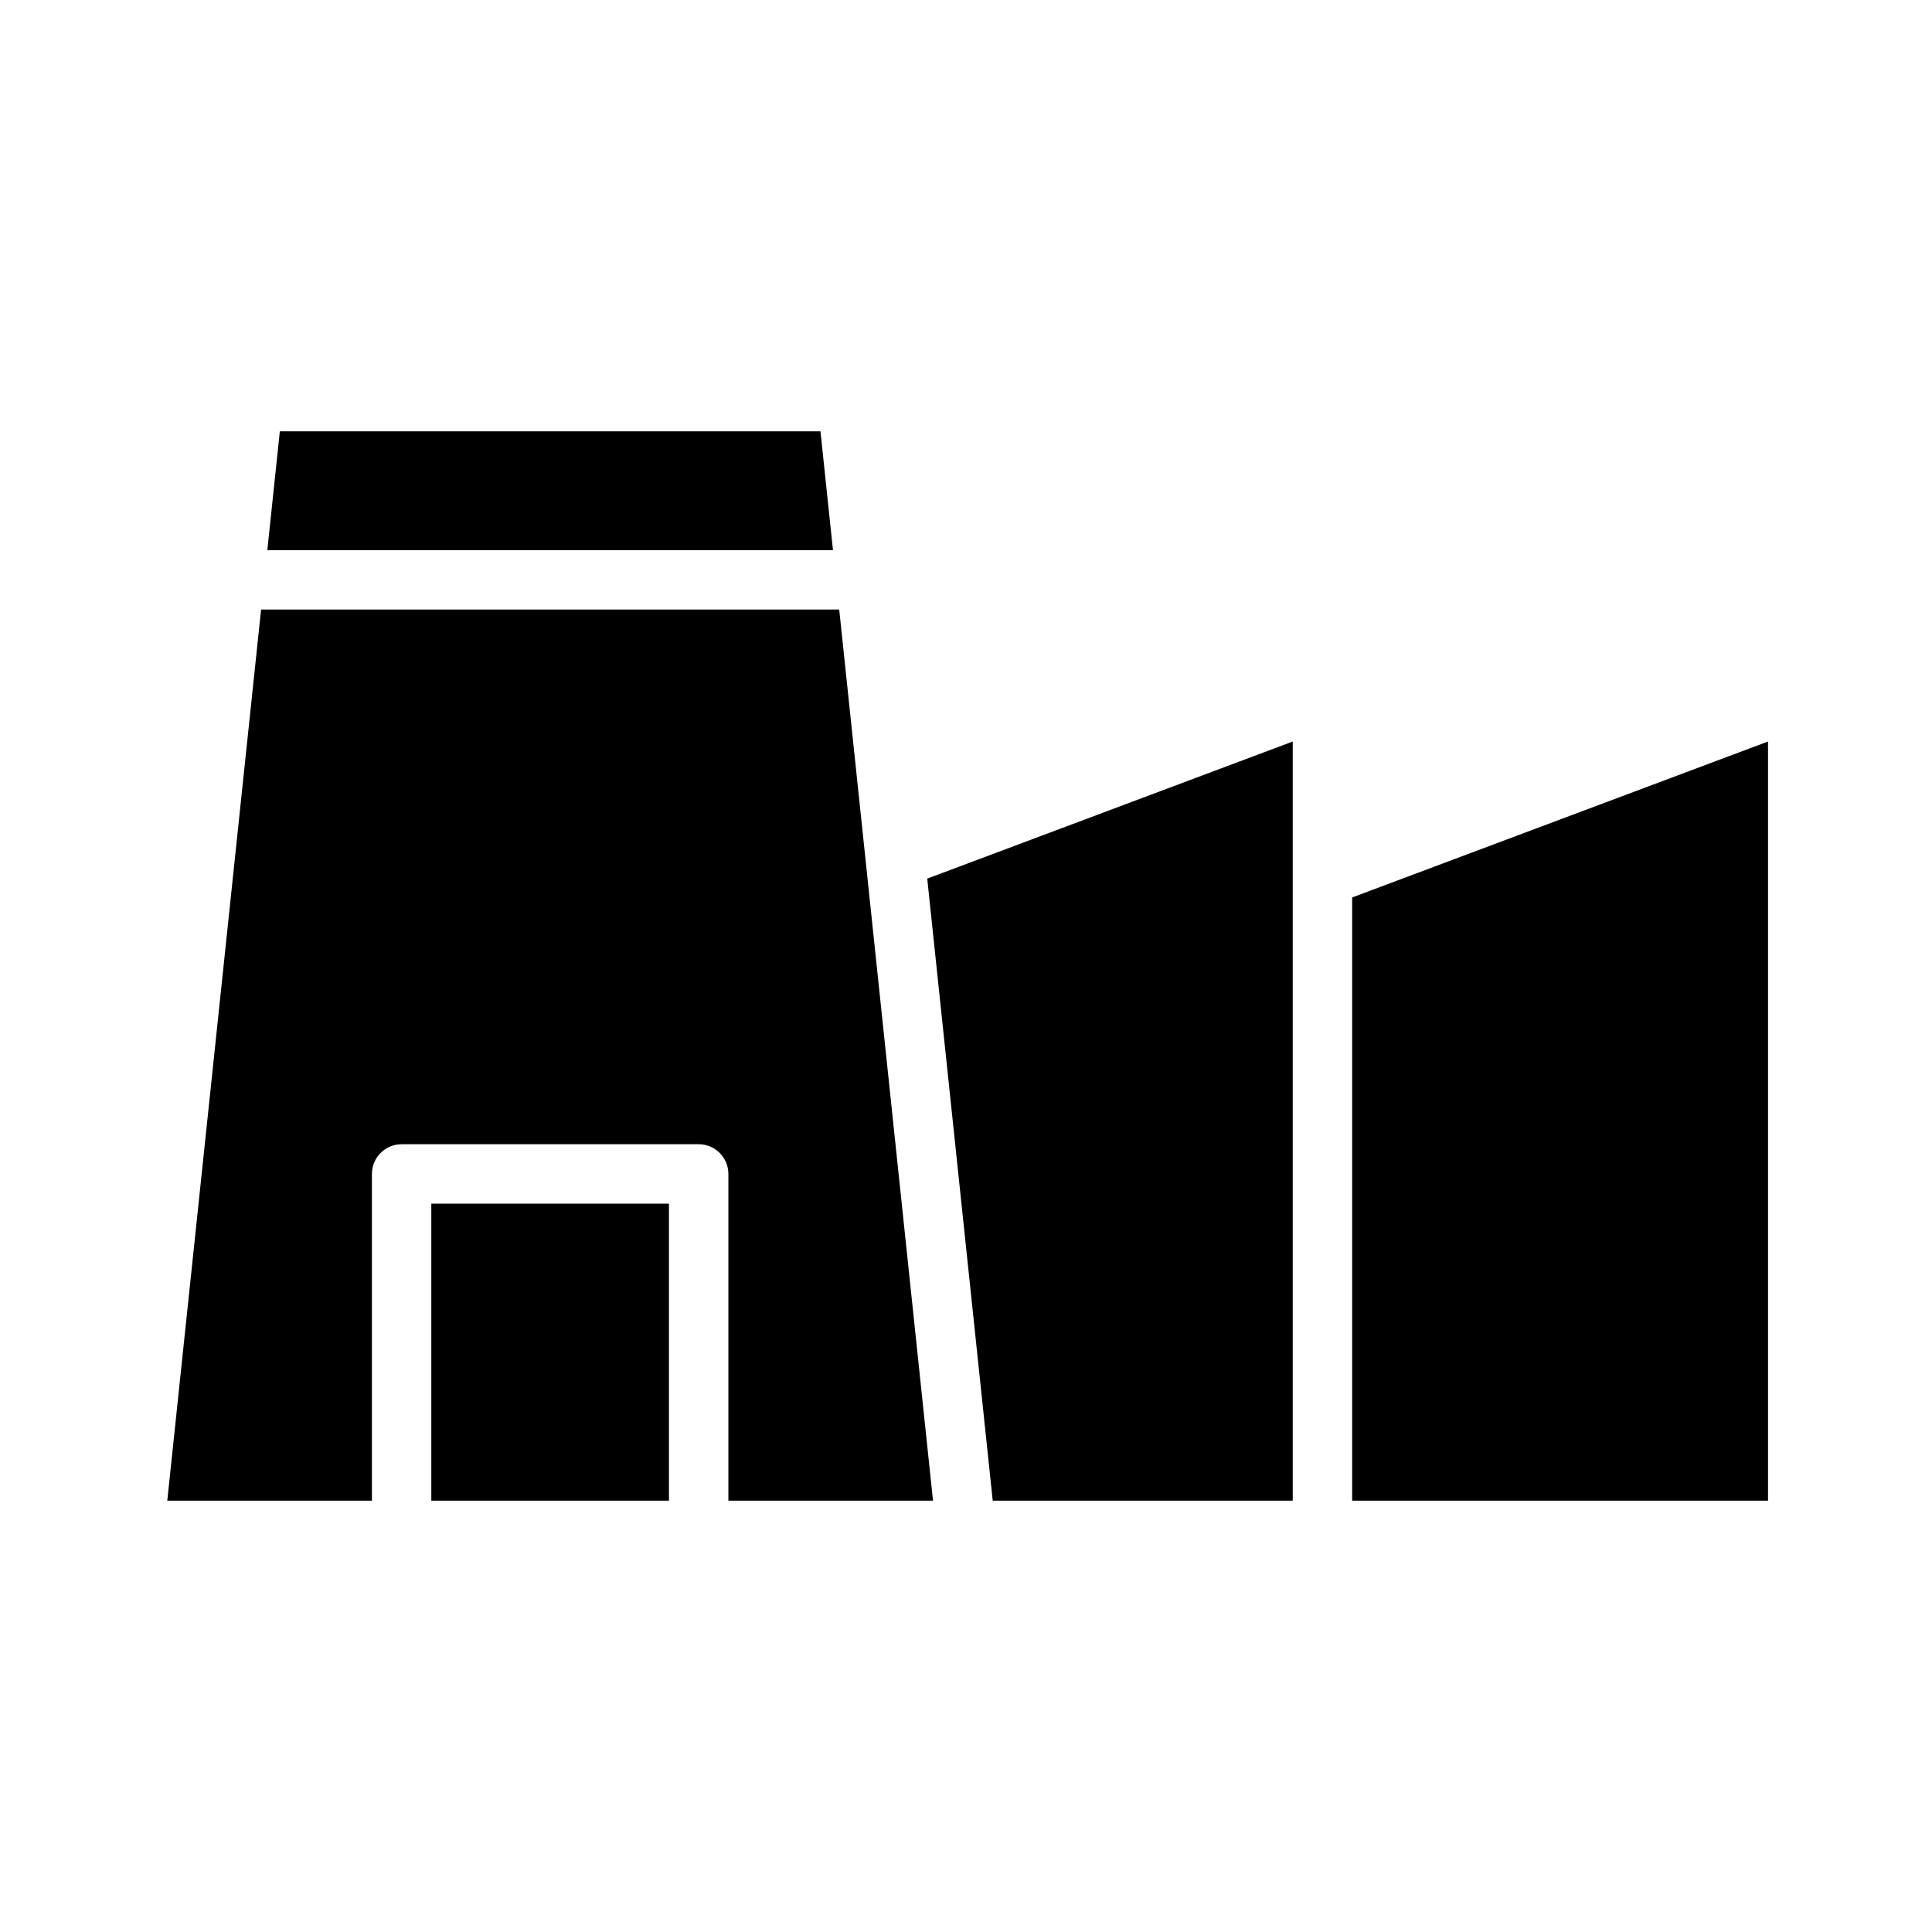
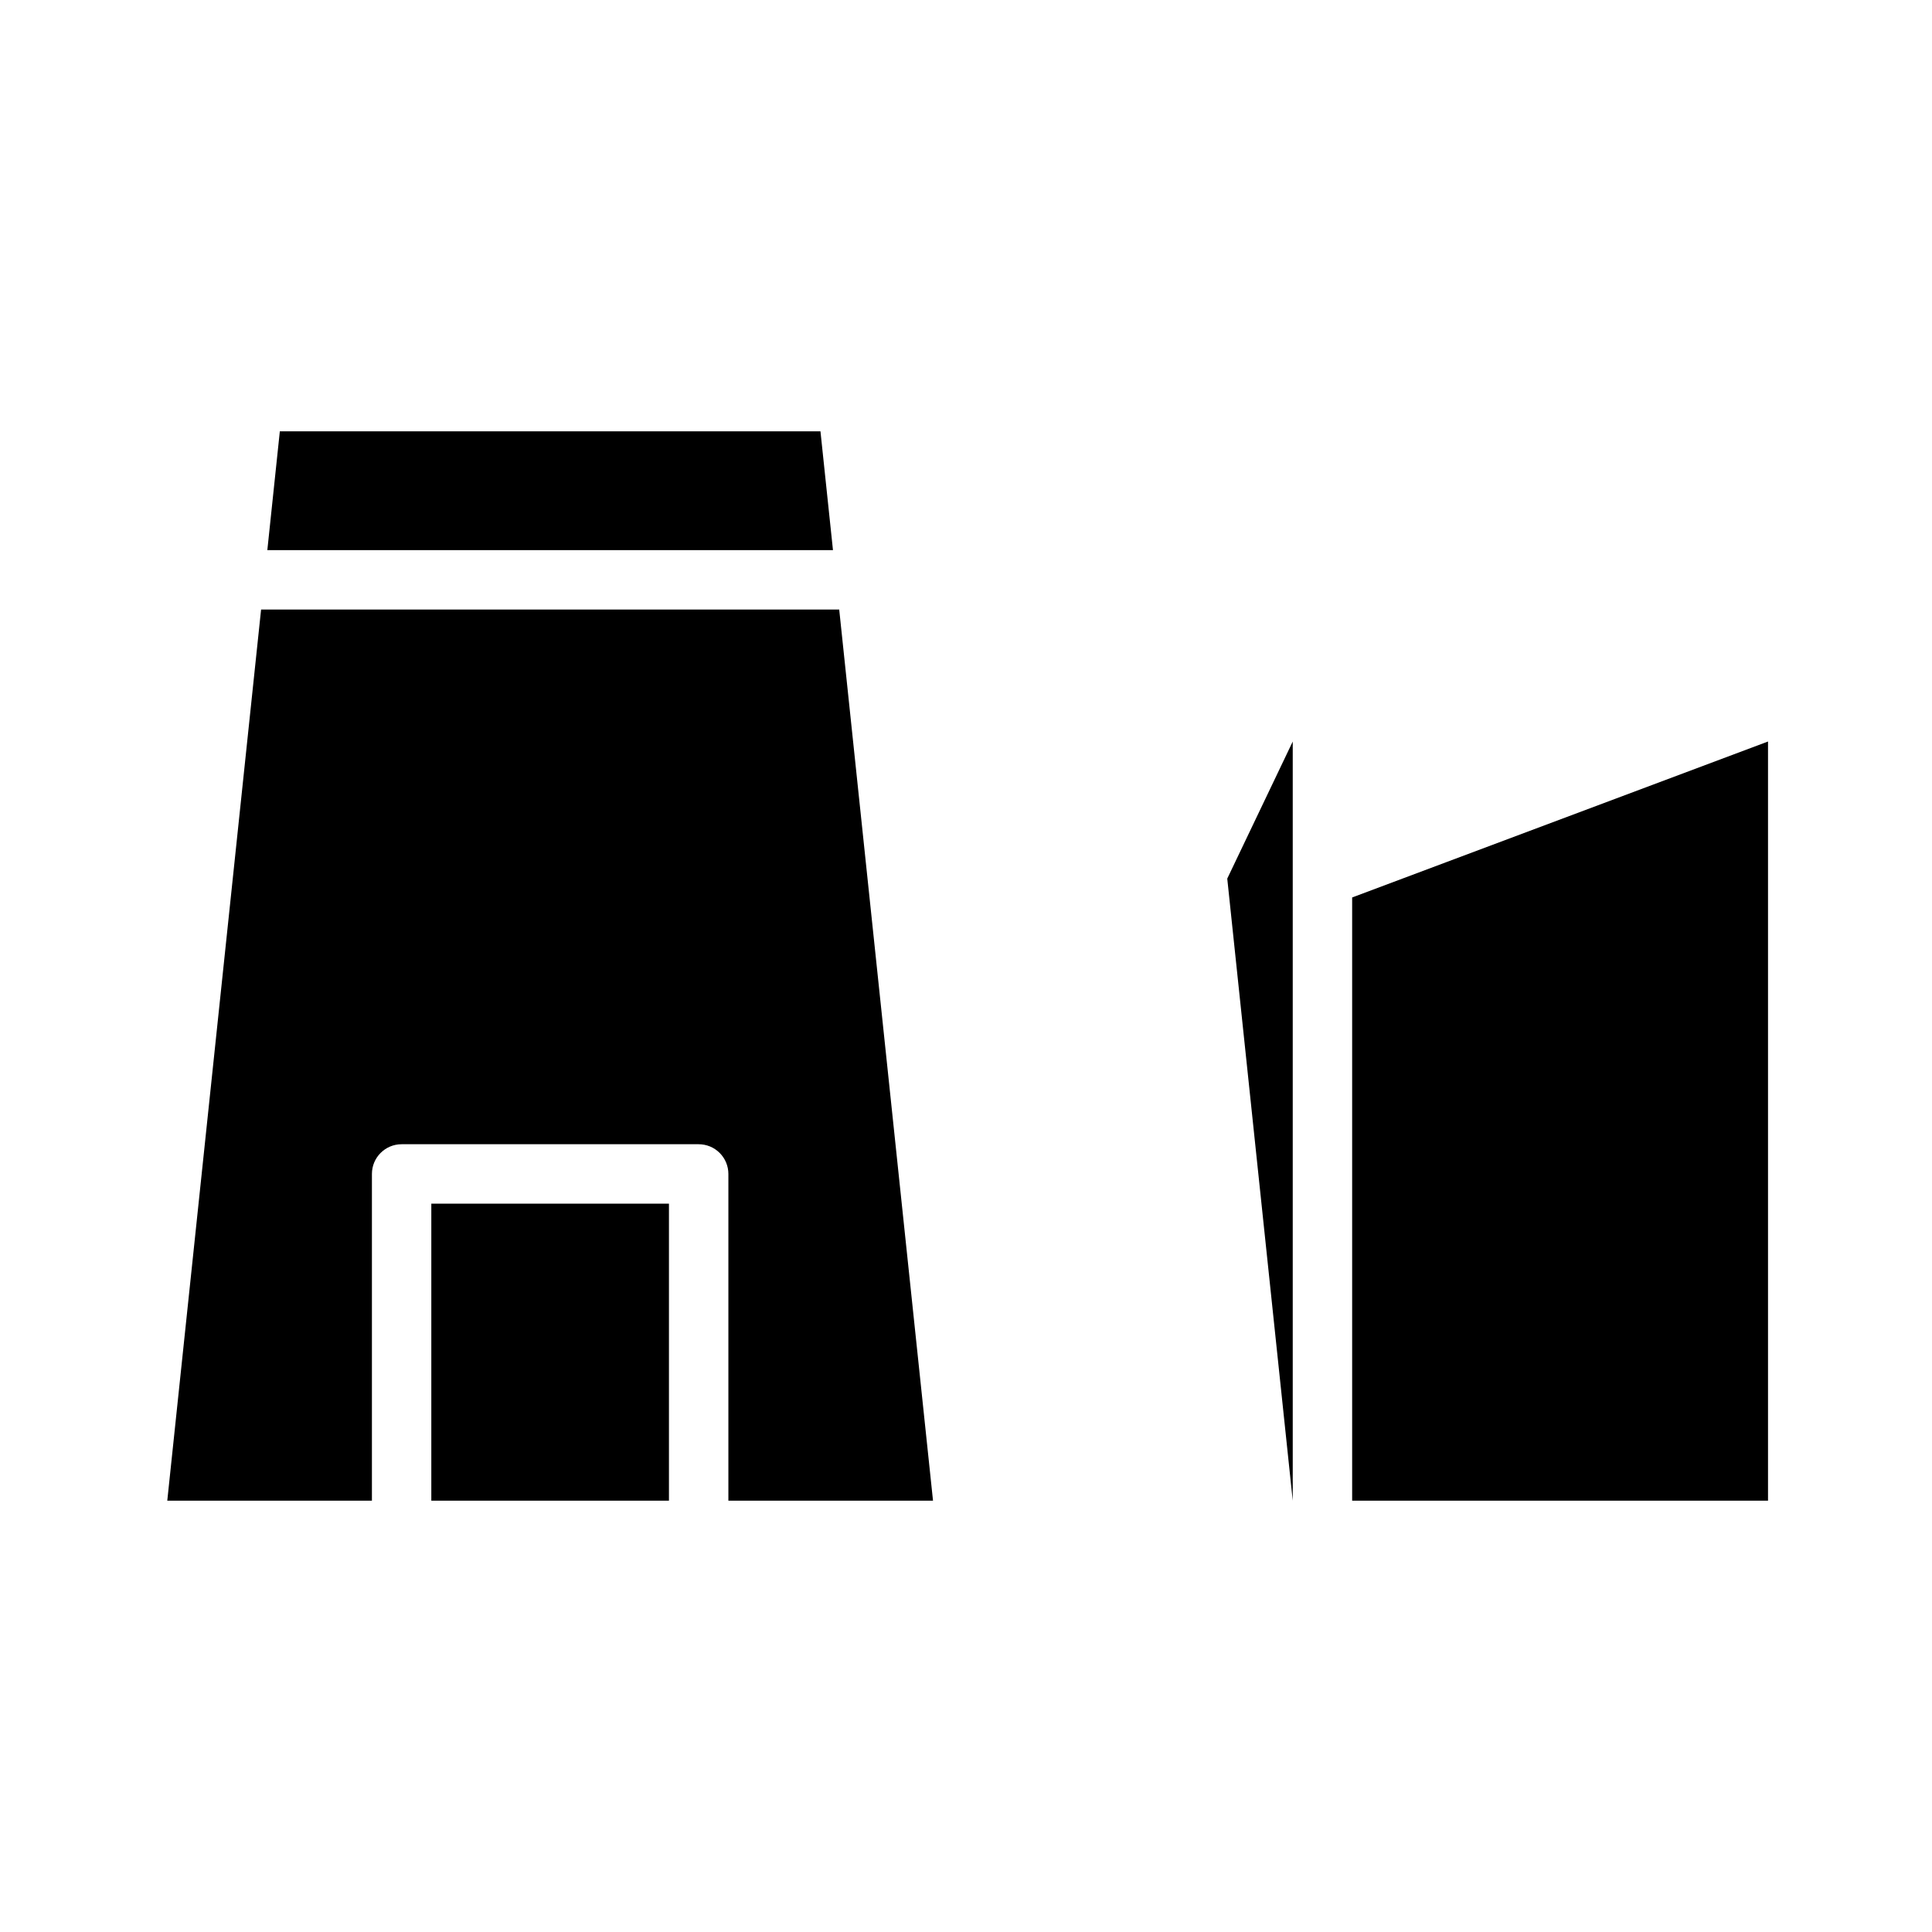
<svg xmlns="http://www.w3.org/2000/svg" fill="#000000" width="800px" height="800px" version="1.1" viewBox="144 144 512 512">
-   <path d="m486.59 340.51v201.19h-79.508c-3.672-34.859-13.559-128.81-17.355-164.86zm-125.16-82.207 3.316 31.488h-149.9l3.312-31.488zm-148.24 47.234h153.21l7.039 66.883v0.008l17.82 169.27h-54.23v-86.594c0-2.086-0.832-4.09-2.309-5.566-1.473-1.477-3.477-2.305-5.566-2.305h-78.719c-4.348 0-7.871 3.523-7.871 7.871v86.594h-54.234zm45.113 236.16v-78.719h62.977v78.719zm354.24 0h-110.21v-159.86l110.21-41.328z" />
+   <path d="m486.59 340.51v201.19c-3.672-34.859-13.559-128.81-17.355-164.86zm-125.16-82.207 3.316 31.488h-149.9l3.312-31.488zm-148.24 47.234h153.21l7.039 66.883v0.008l17.82 169.27h-54.23v-86.594c0-2.086-0.832-4.09-2.309-5.566-1.473-1.477-3.477-2.305-5.566-2.305h-78.719c-4.348 0-7.871 3.523-7.871 7.871v86.594h-54.234zm45.113 236.16v-78.719h62.977v78.719zm354.24 0h-110.21v-159.86l110.21-41.328z" />
</svg>